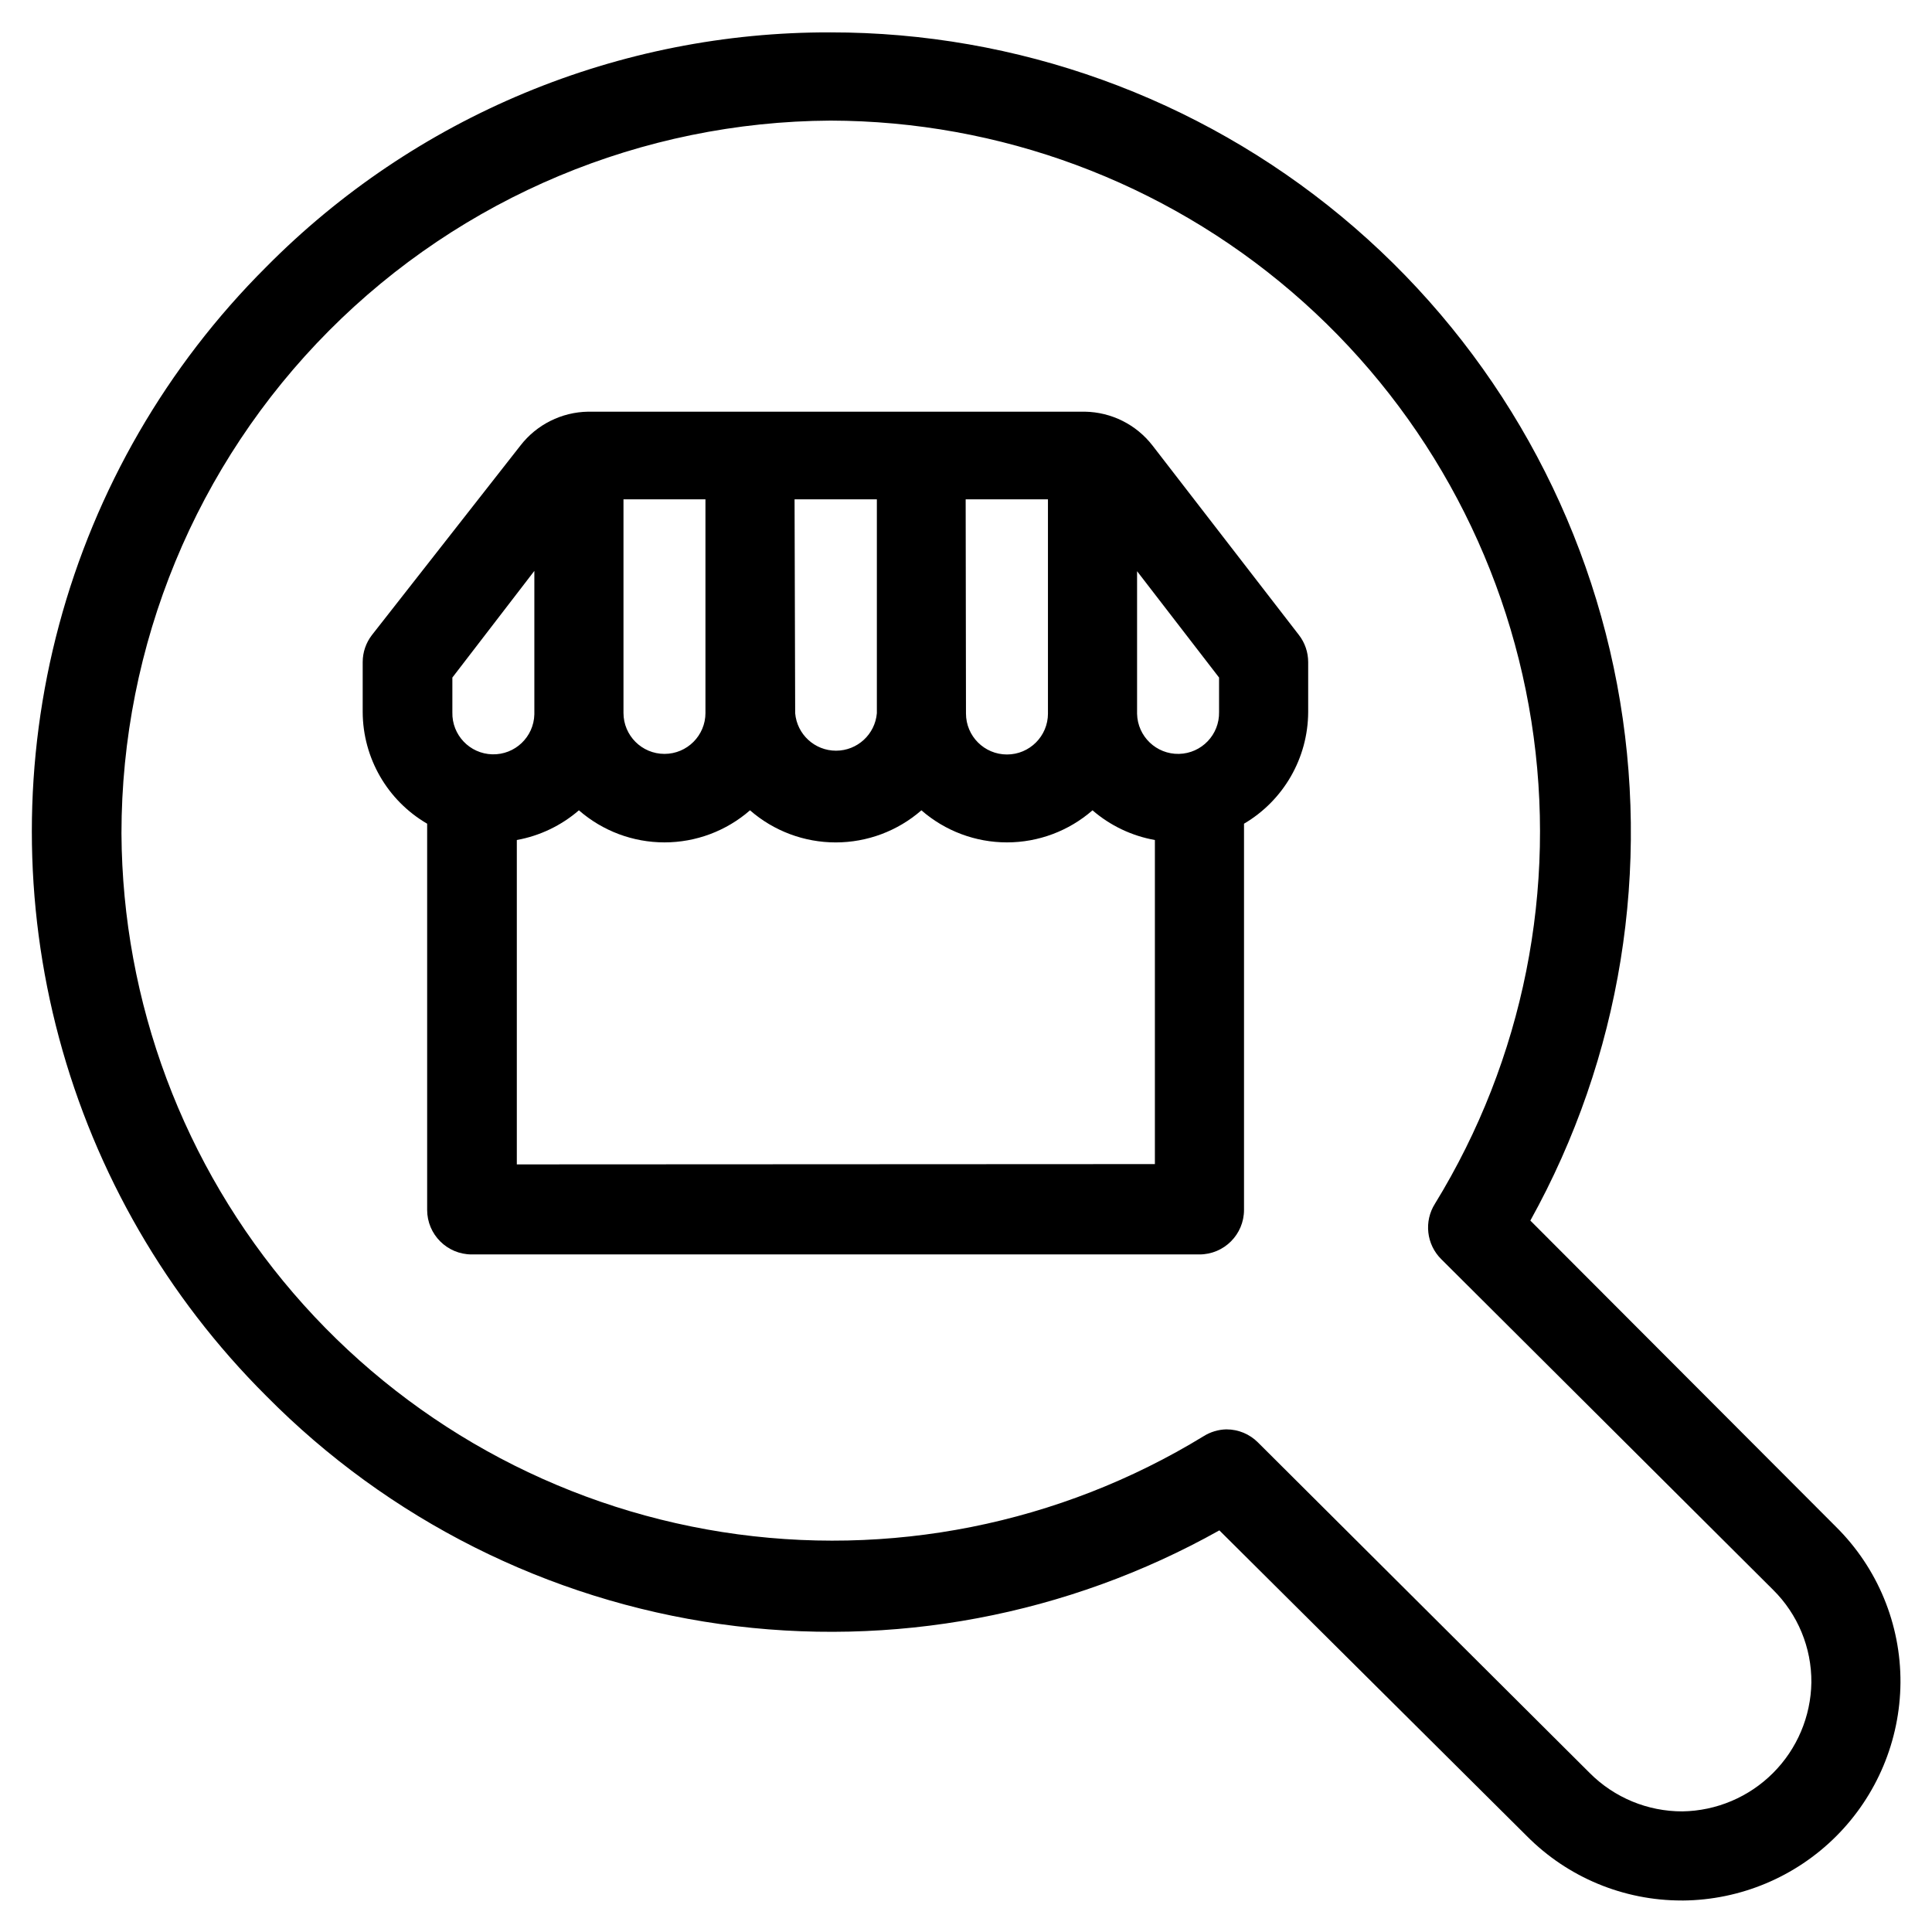
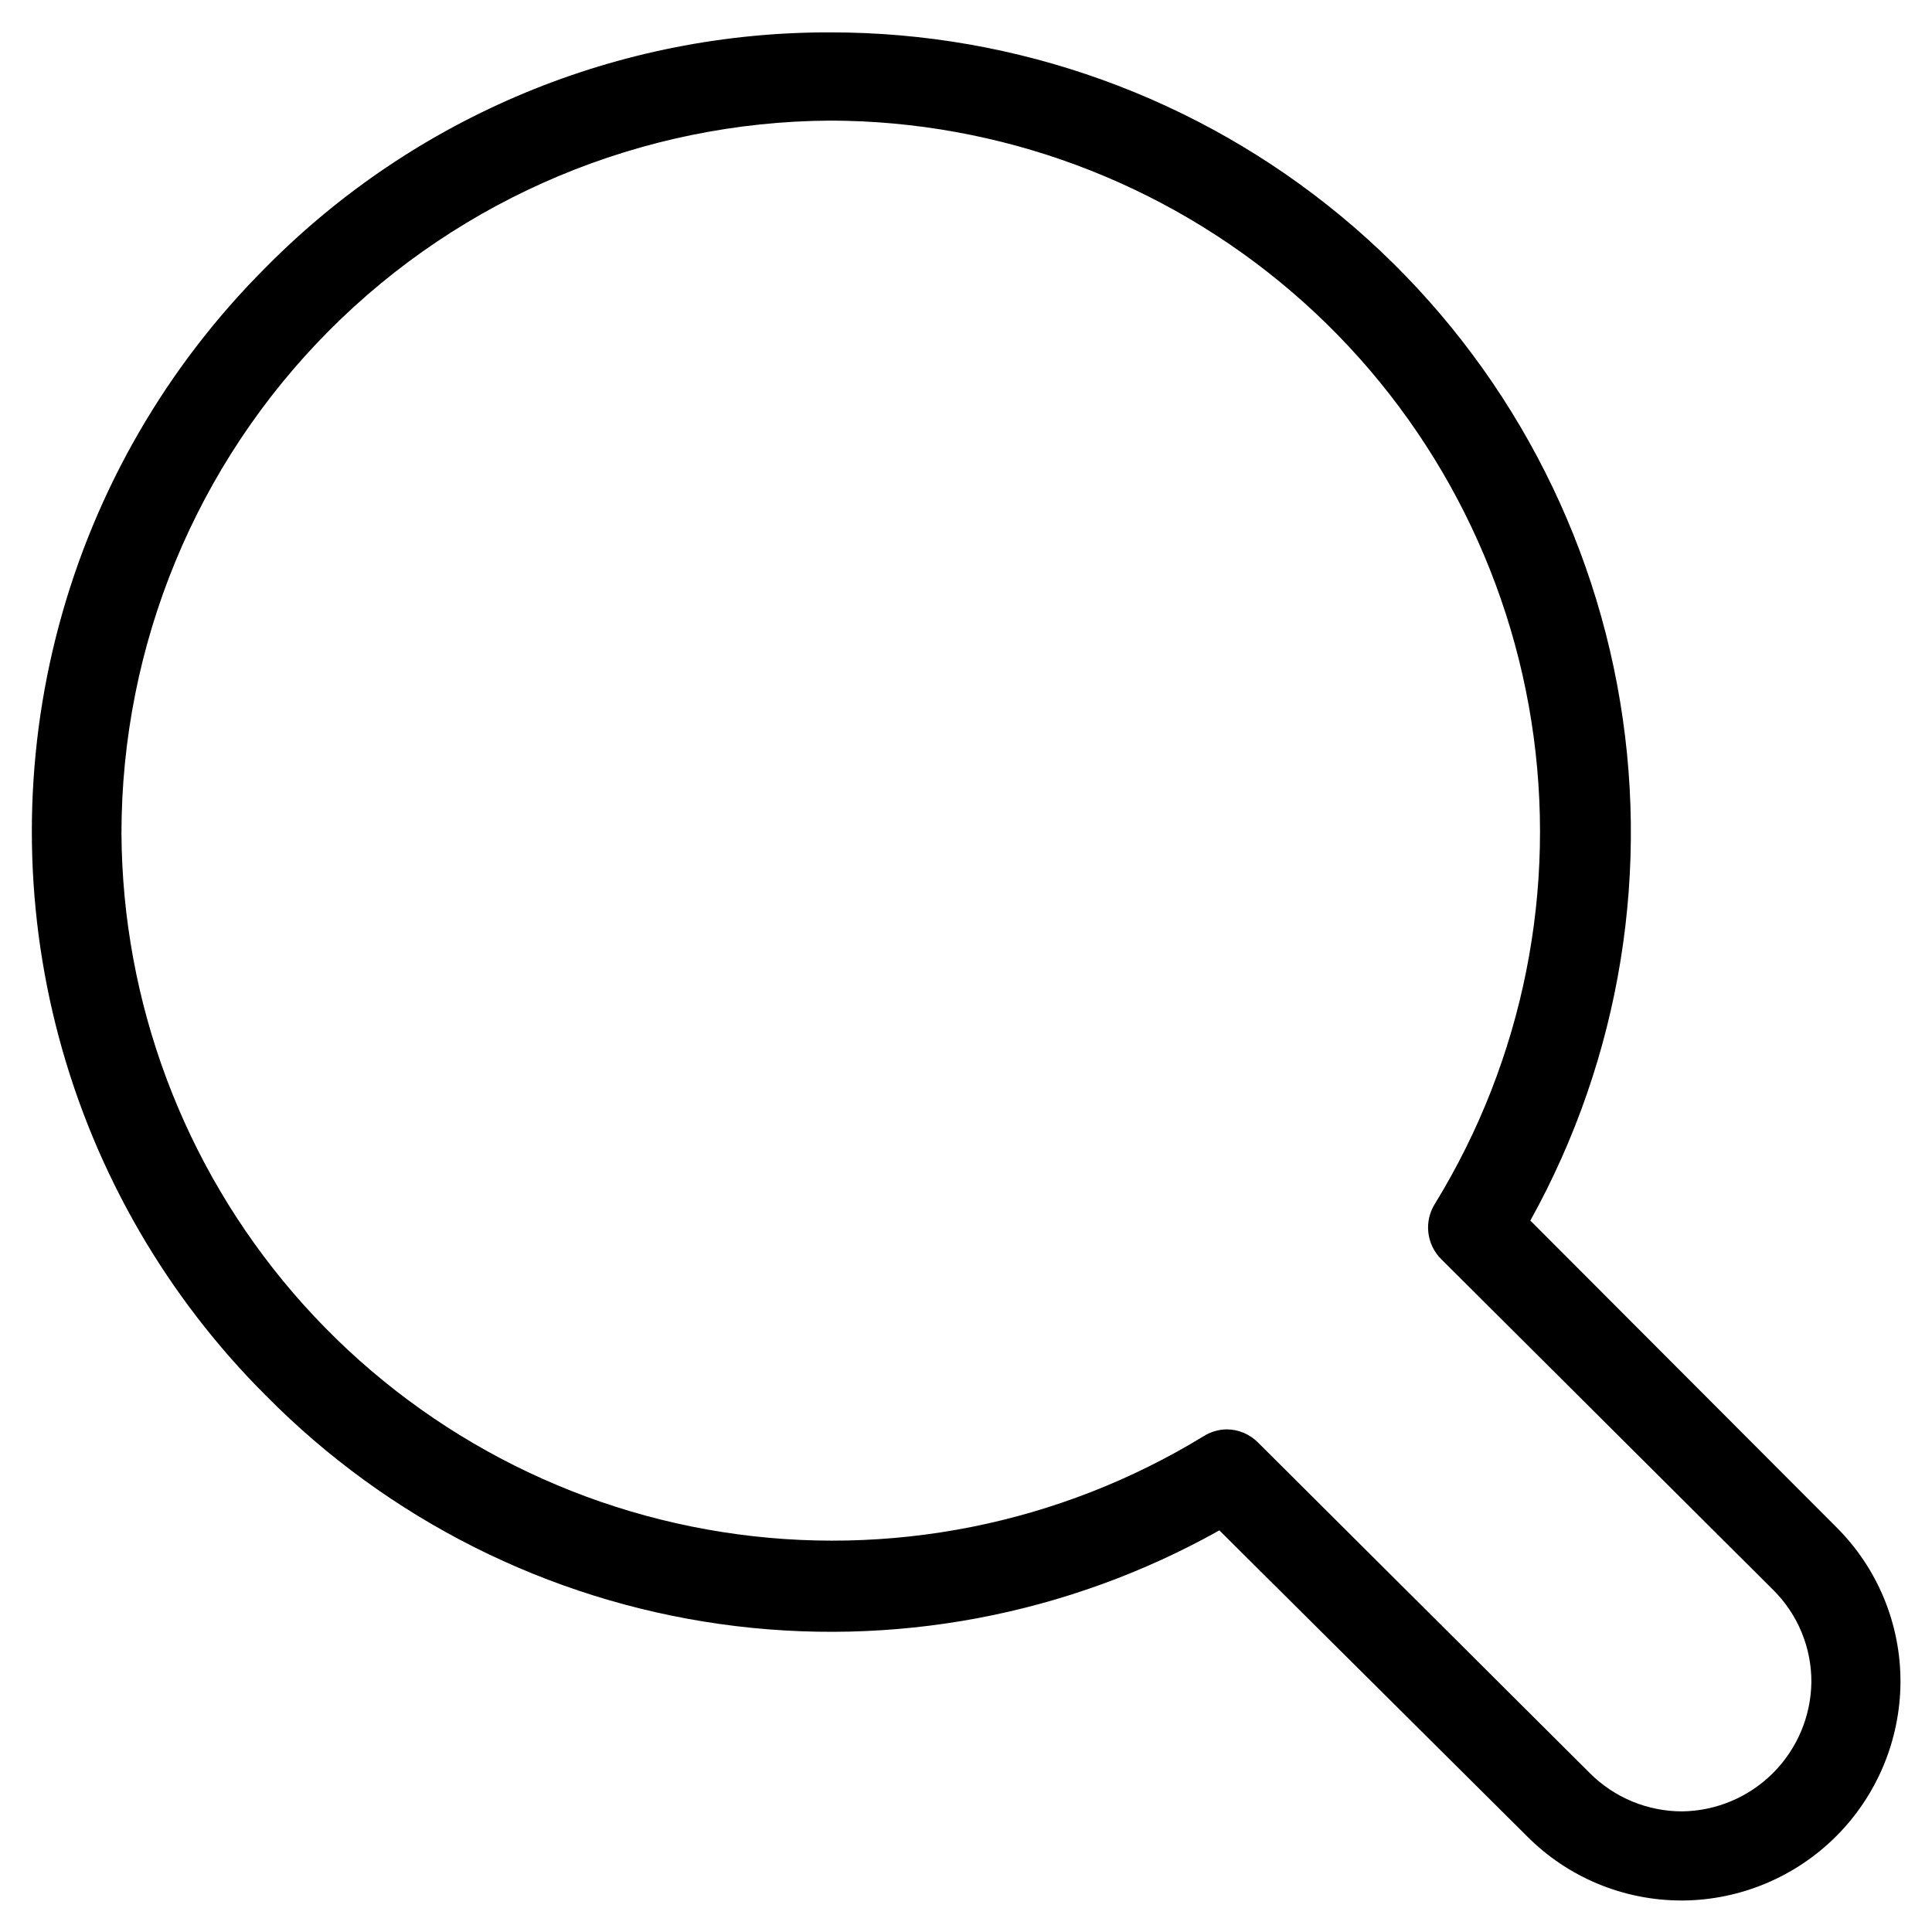
<svg xmlns="http://www.w3.org/2000/svg" fill="#000000" width="800px" height="800px" version="1.1" viewBox="144 144 512 512">
  <g>
    <path d="m589.71 647.65c-15.43 0.031-30.23-6.121-41.094-17.082l-81.473-81.004c-40.203 22.543-86.691 31.262-132.33 24.82-45.637-6.441-87.898-27.691-120.29-60.48-26.309-26.227-45.23-58.926-54.863-94.801-9.629-35.875-9.629-73.656 0-109.53 9.633-35.879 28.555-68.578 54.863-94.805 19.551-19.773 42.848-35.461 68.527-46.137 25.68-10.676 53.23-16.133 81.039-16.051 49.445-0.027 97.344 17.23 135.41 48.785 38.066 31.555 63.906 75.422 73.047 124.02 9.141 48.59 1.008 98.848-22.988 142.08l81.004 81.16c11.023 10.914 17.184 25.816 17.082 41.328-0.125 15.266-6.242 29.871-17.035 40.668-10.797 10.793-25.402 16.91-40.668 17.035zm-120.68-124.85c3.133-0.004 6.137 1.242 8.344 3.465l87.934 87.617c6.504 6.523 15.348 10.18 24.559 10.152 9.016-0.141 17.625-3.785 24-10.164 6.379-6.375 10.023-14.984 10.164-24 0.07-9.223-3.594-18.078-10.152-24.559l-87.934-87.617c-3.941-3.906-4.629-10.035-1.652-14.719 23.449-38.215 32.504-83.539 25.539-127.83-6.961-44.289-29.488-84.648-63.527-113.82-34.043-29.176-77.371-45.262-122.21-45.363-49.93 0.27-97.723 20.293-132.93 55.695-35.211 35.402-54.977 83.305-54.977 133.23 0.25 44.73 16.402 87.914 45.57 121.83 29.168 33.914 69.449 56.348 113.64 63.289 44.191 6.941 89.41-2.062 127.57-25.398 1.816-1.141 3.914-1.766 6.059-1.812z" />
-     <path d="m488.24 312.3-38.809-50.223c-4.305-5.566-10.91-8.867-17.945-8.977h-131.62c-7.035 0.109-13.641 3.41-17.949 8.977l-39.359 50.223c-1.582 2.051-2.441 4.57-2.441 7.164v13.227-0.004c0.043 12.199 6.543 23.461 17.082 29.602v102.34c0 6.519 5.289 11.809 11.809 11.809h192.86c6.523 0 11.809-5.289 11.809-11.809v-102.34c10.496-6.172 16.961-17.422 17.004-29.602v-13.223c0-2.594-0.855-5.113-2.441-7.164zm-21.176 11.258v9.133-0.004c0.133 6-4.625 10.969-10.625 11.102-6 0.129-10.969-4.629-11.102-10.629v-37.785zm-157.84-47.23h21.727v56.602l0.004-0.004c0 6-4.863 10.863-10.863 10.863s-10.863-4.863-10.863-10.863v-56.285zm45.344 0 21.809-0.004v56.68c-0.48 5.621-5.184 9.938-10.824 9.938s-10.344-4.316-10.824-9.938zm45.344 0h21.805v56.758l0.004-0.004c0 6-4.863 10.863-10.863 10.863s-10.863-4.863-10.863-10.863zm-136.03 47.23 21.727-28.262v38.023c-0.152 5.996-5.137 10.738-11.137 10.586s-10.742-5.141-10.59-11.141zm17.082 129.02v-85.965c6.09-1.105 11.77-3.824 16.453-7.871 6.281 5.481 14.336 8.5 22.672 8.5 8.336 0 16.391-3.019 22.672-8.5 6.293 5.488 14.359 8.508 22.711 8.508 8.348 0 16.418-3.019 22.711-8.508 6.281 5.481 14.336 8.5 22.672 8.5 8.336 0 16.391-3.019 22.672-8.5 4.699 4.062 10.41 6.781 16.531 7.871v85.883z" />
  </g>
</svg>